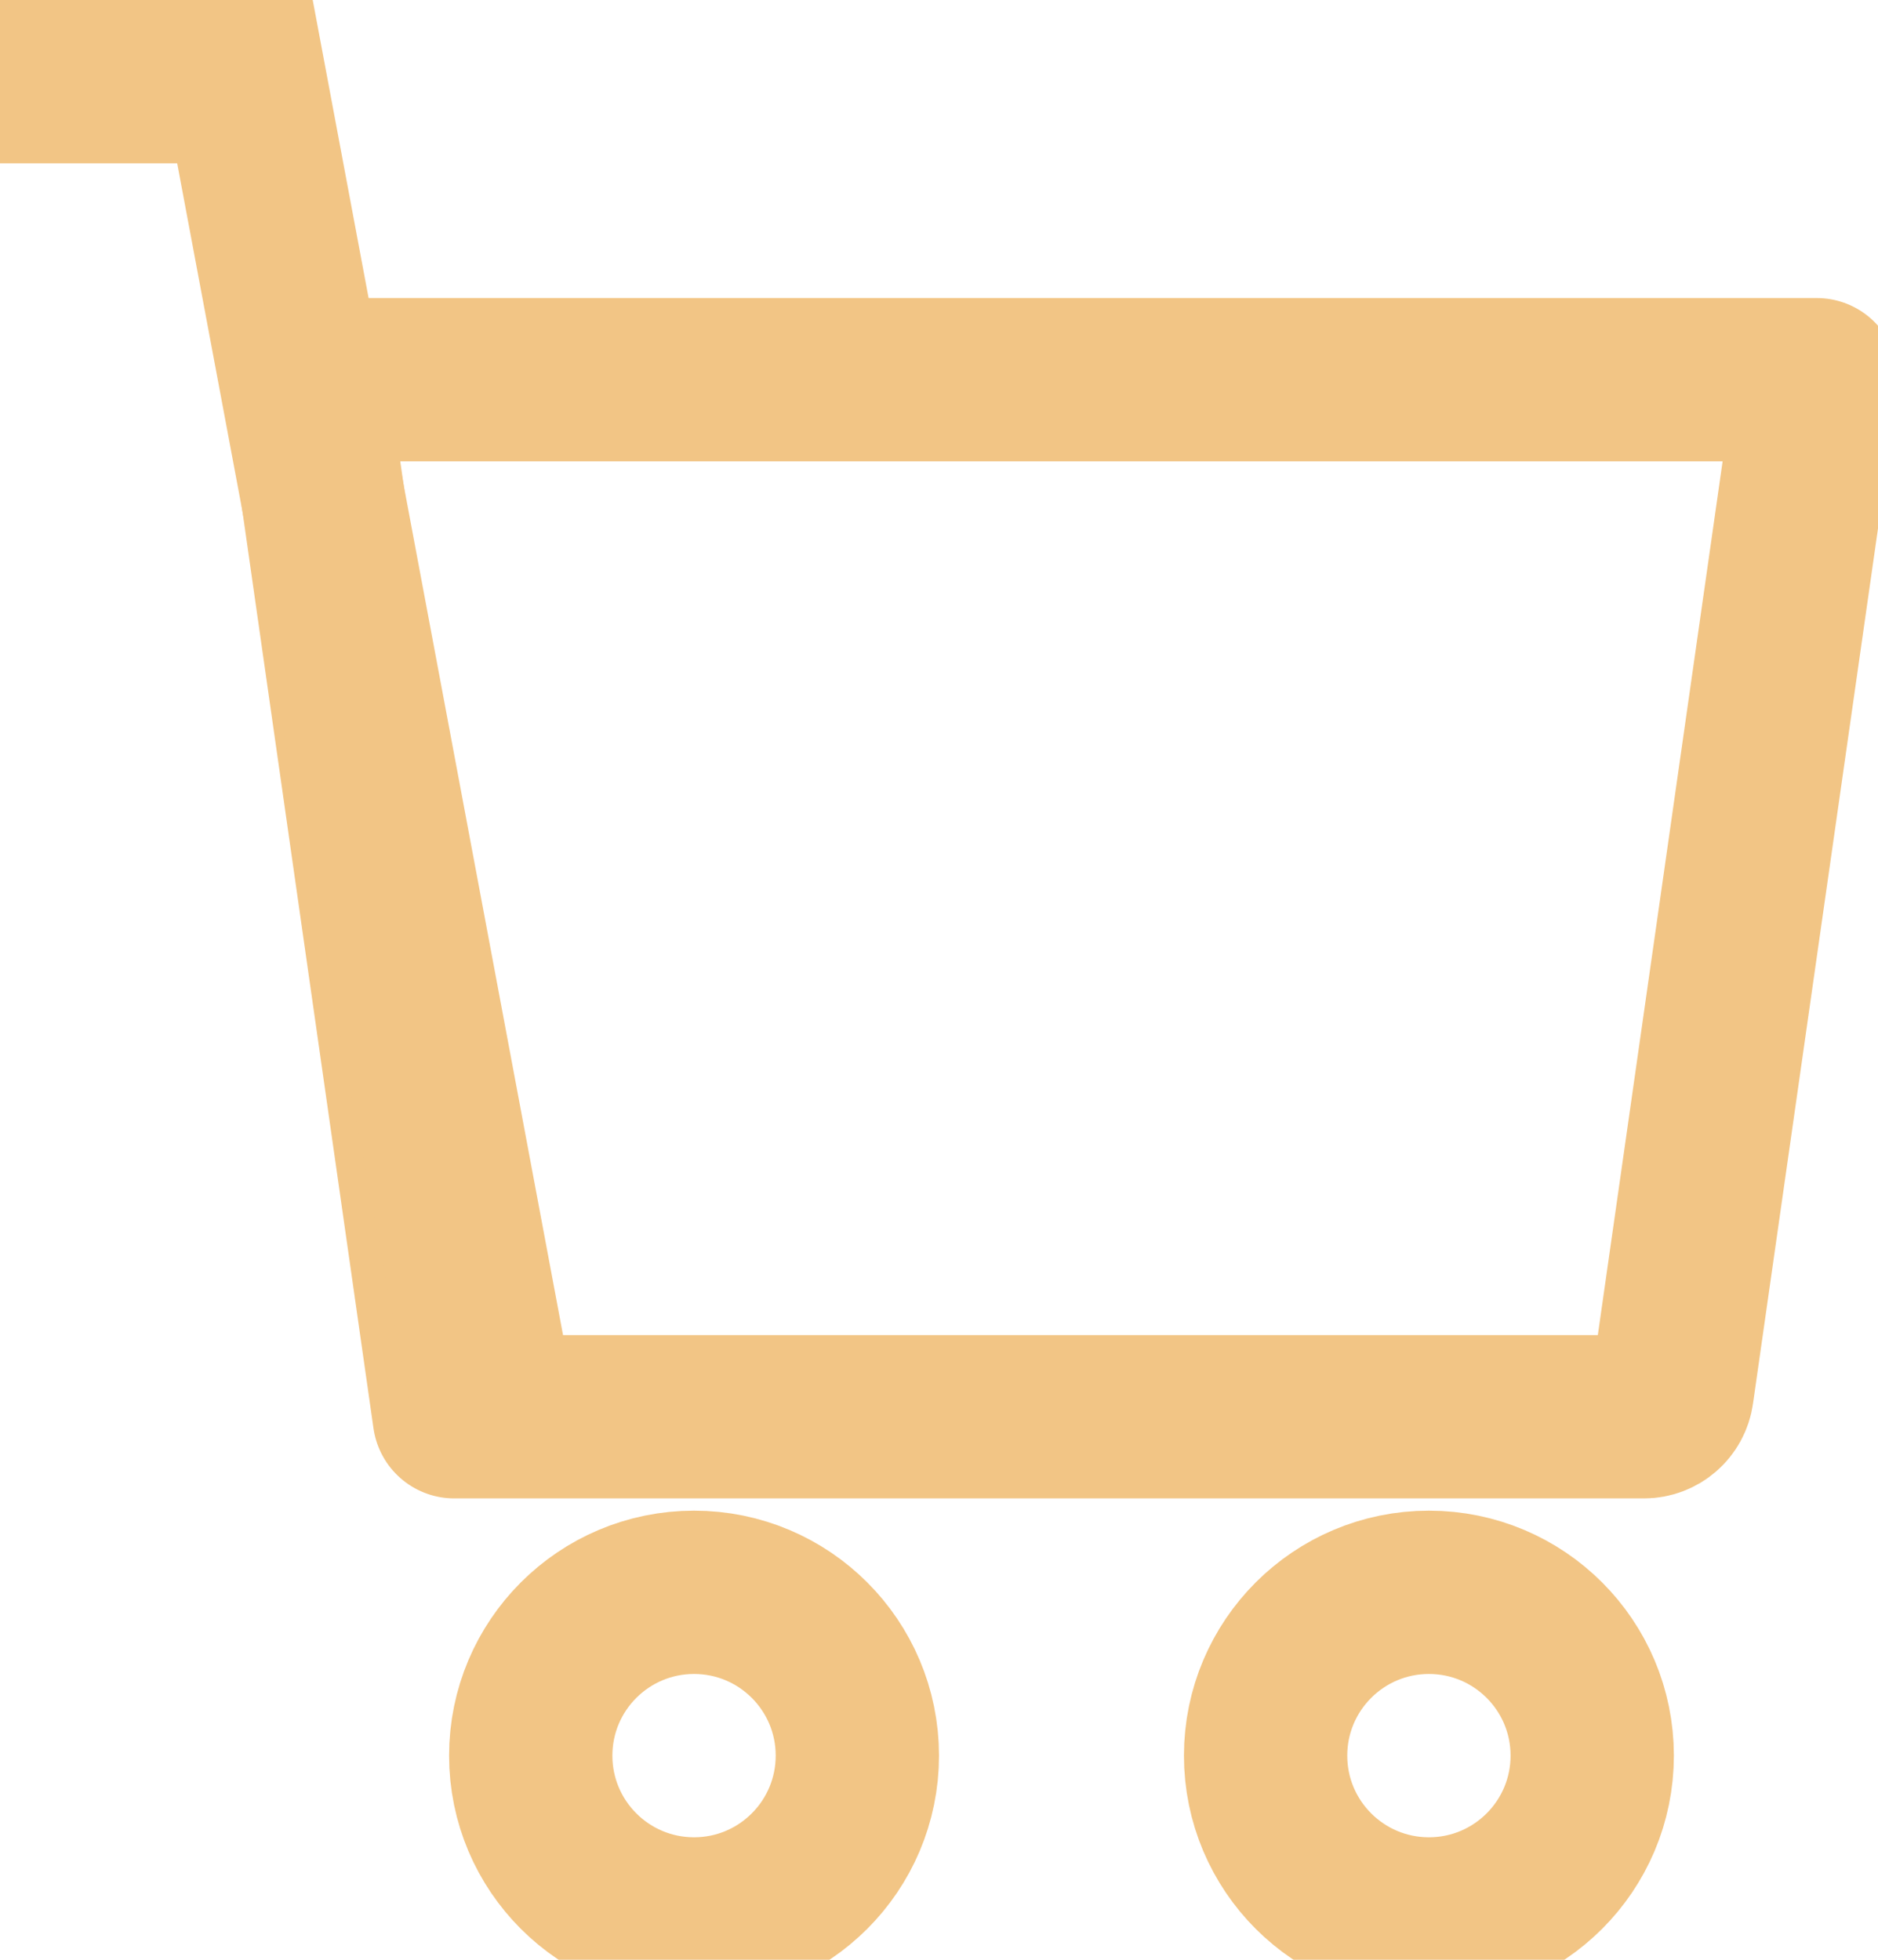
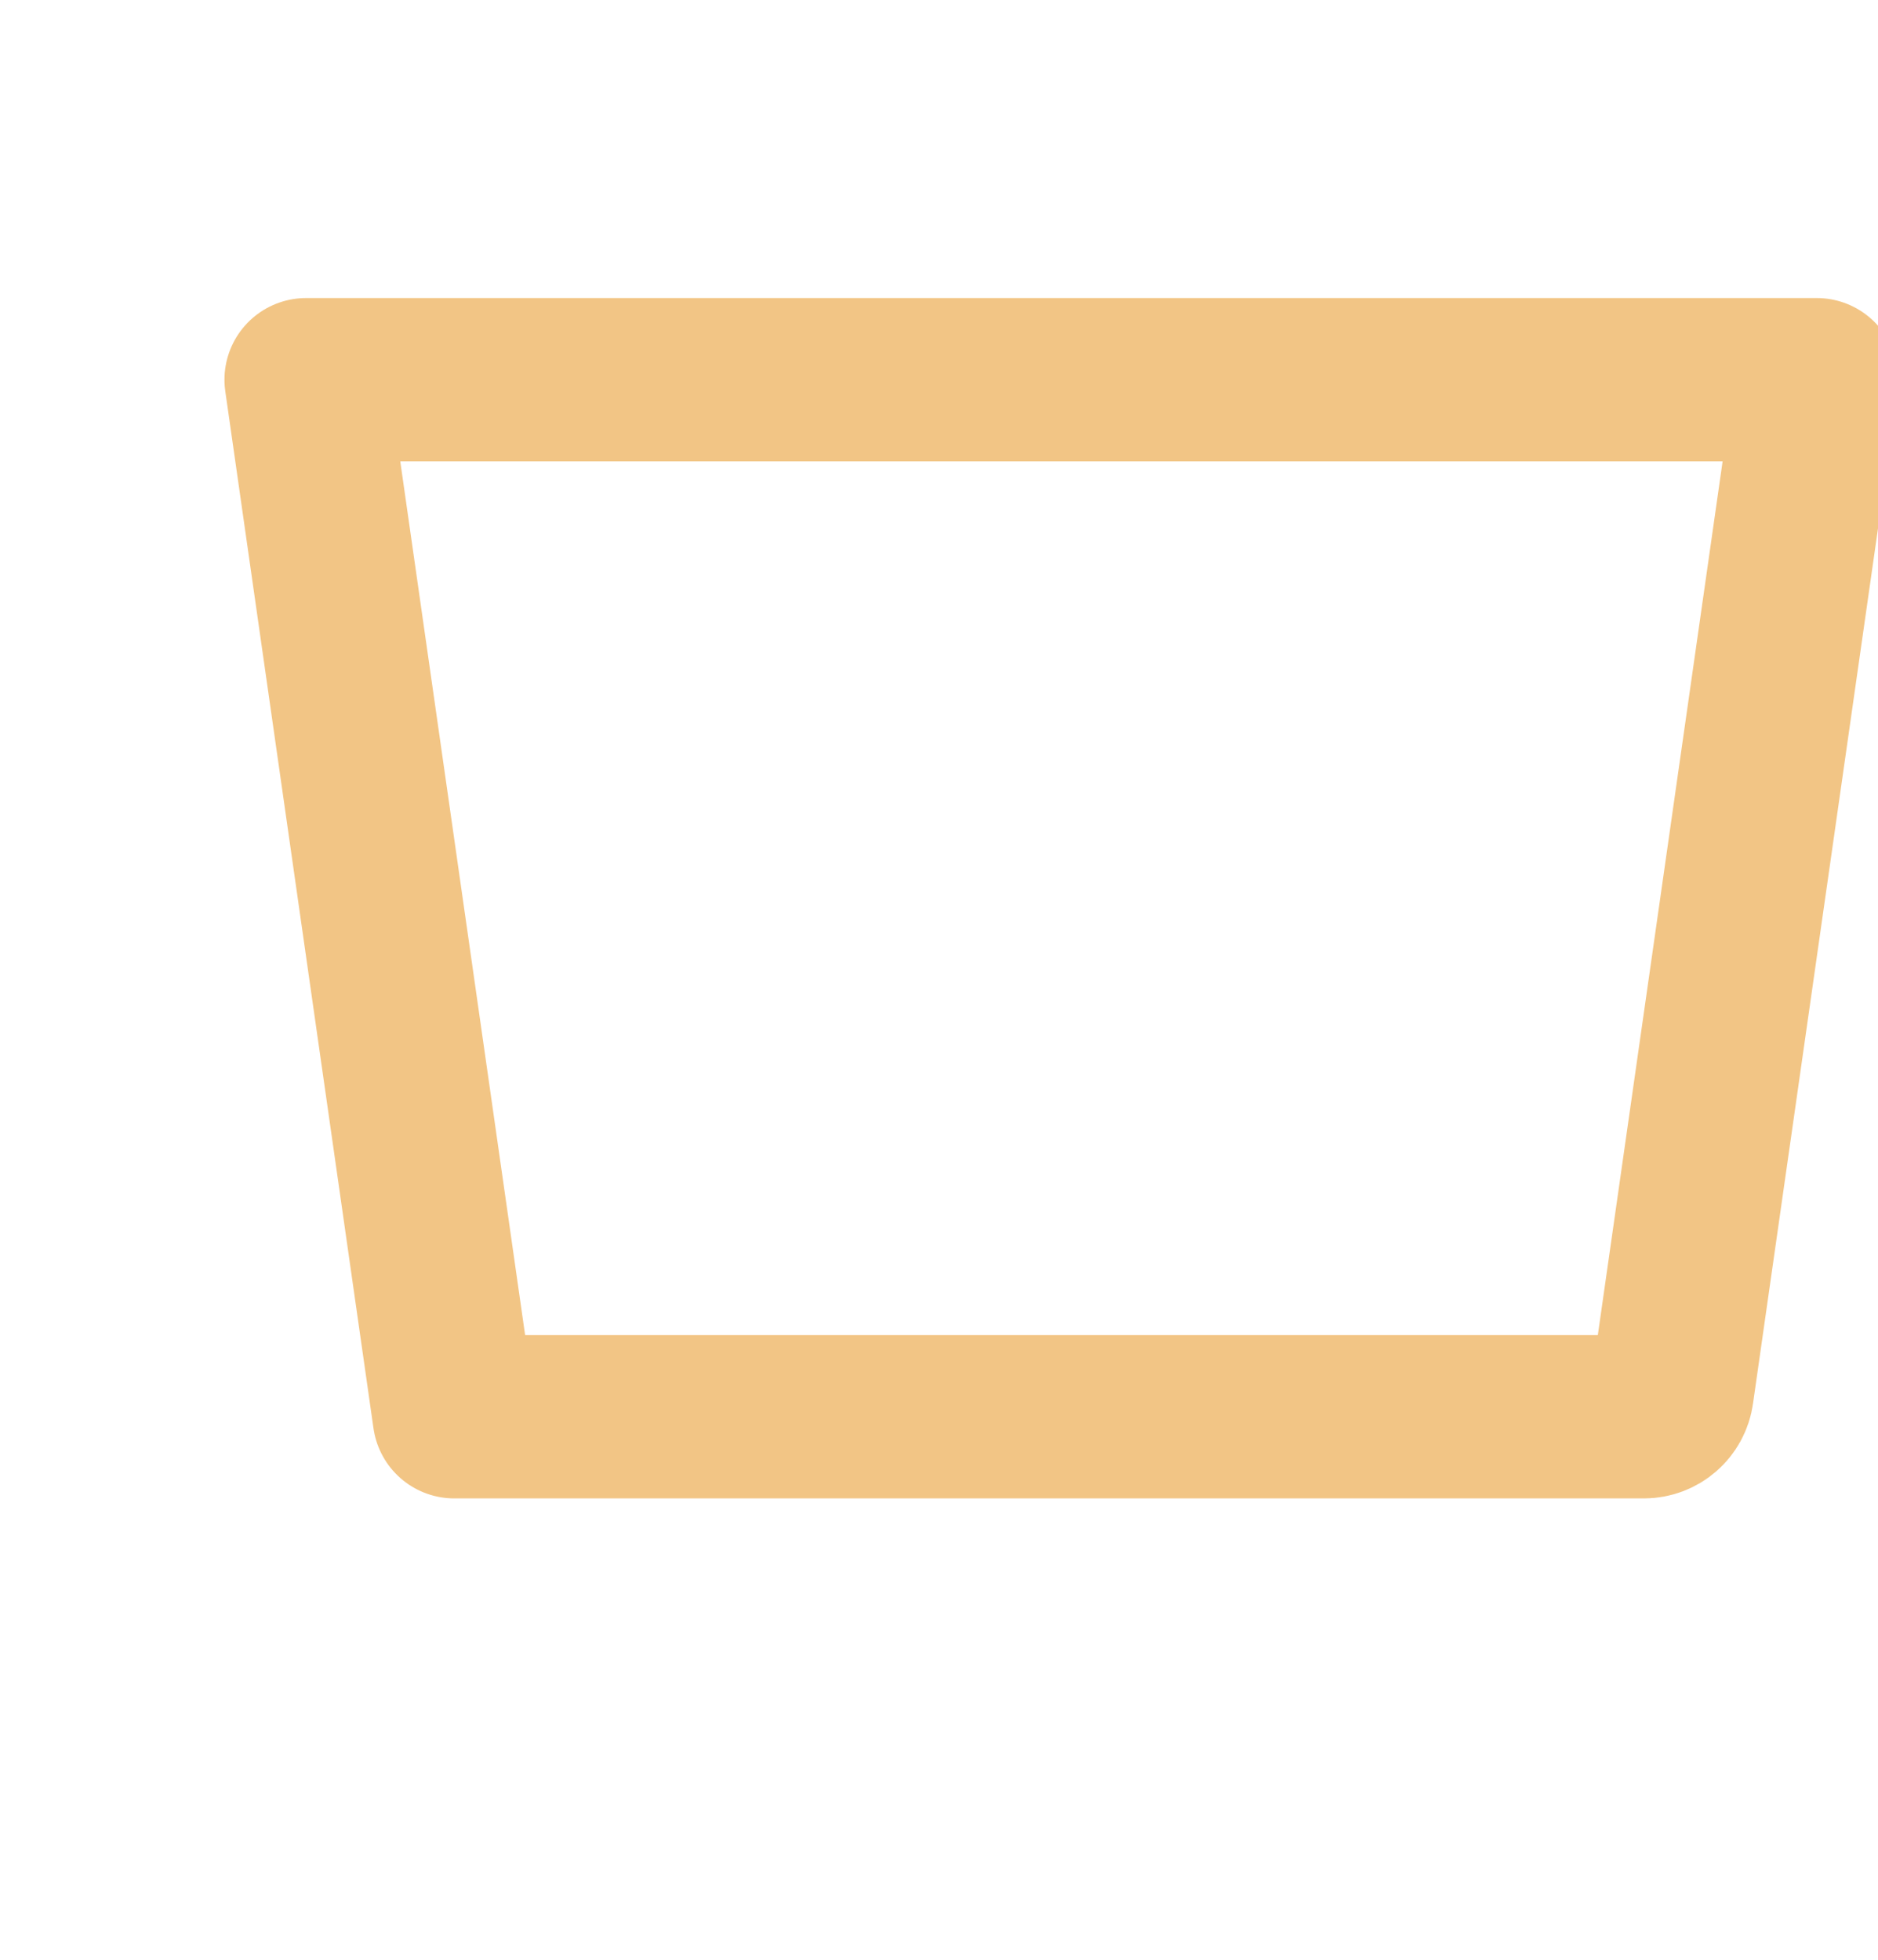
<svg xmlns="http://www.w3.org/2000/svg" width="23" height="24" viewBox="0 0 23 24" fill="none">
  <path d="M5.564 17.35L3.749 4.65H22.25L20.479 17.049C20.455 17.222 20.307 17.35 20.133 17.35H5.564Z" stroke="#F2C585" stroke-width="2" stroke-linejoin="round" />
-   <path d="M0 1H3L6 17" stroke="#F2C585" stroke-width="2" />
-   <circle cx="8.5" cy="21.5" r="2" stroke-width="2" stroke="#F2C585" />
-   <circle cx="17.5" cy="21.5" r="2" stroke-width="2" stroke="#F2C585" />
</svg>